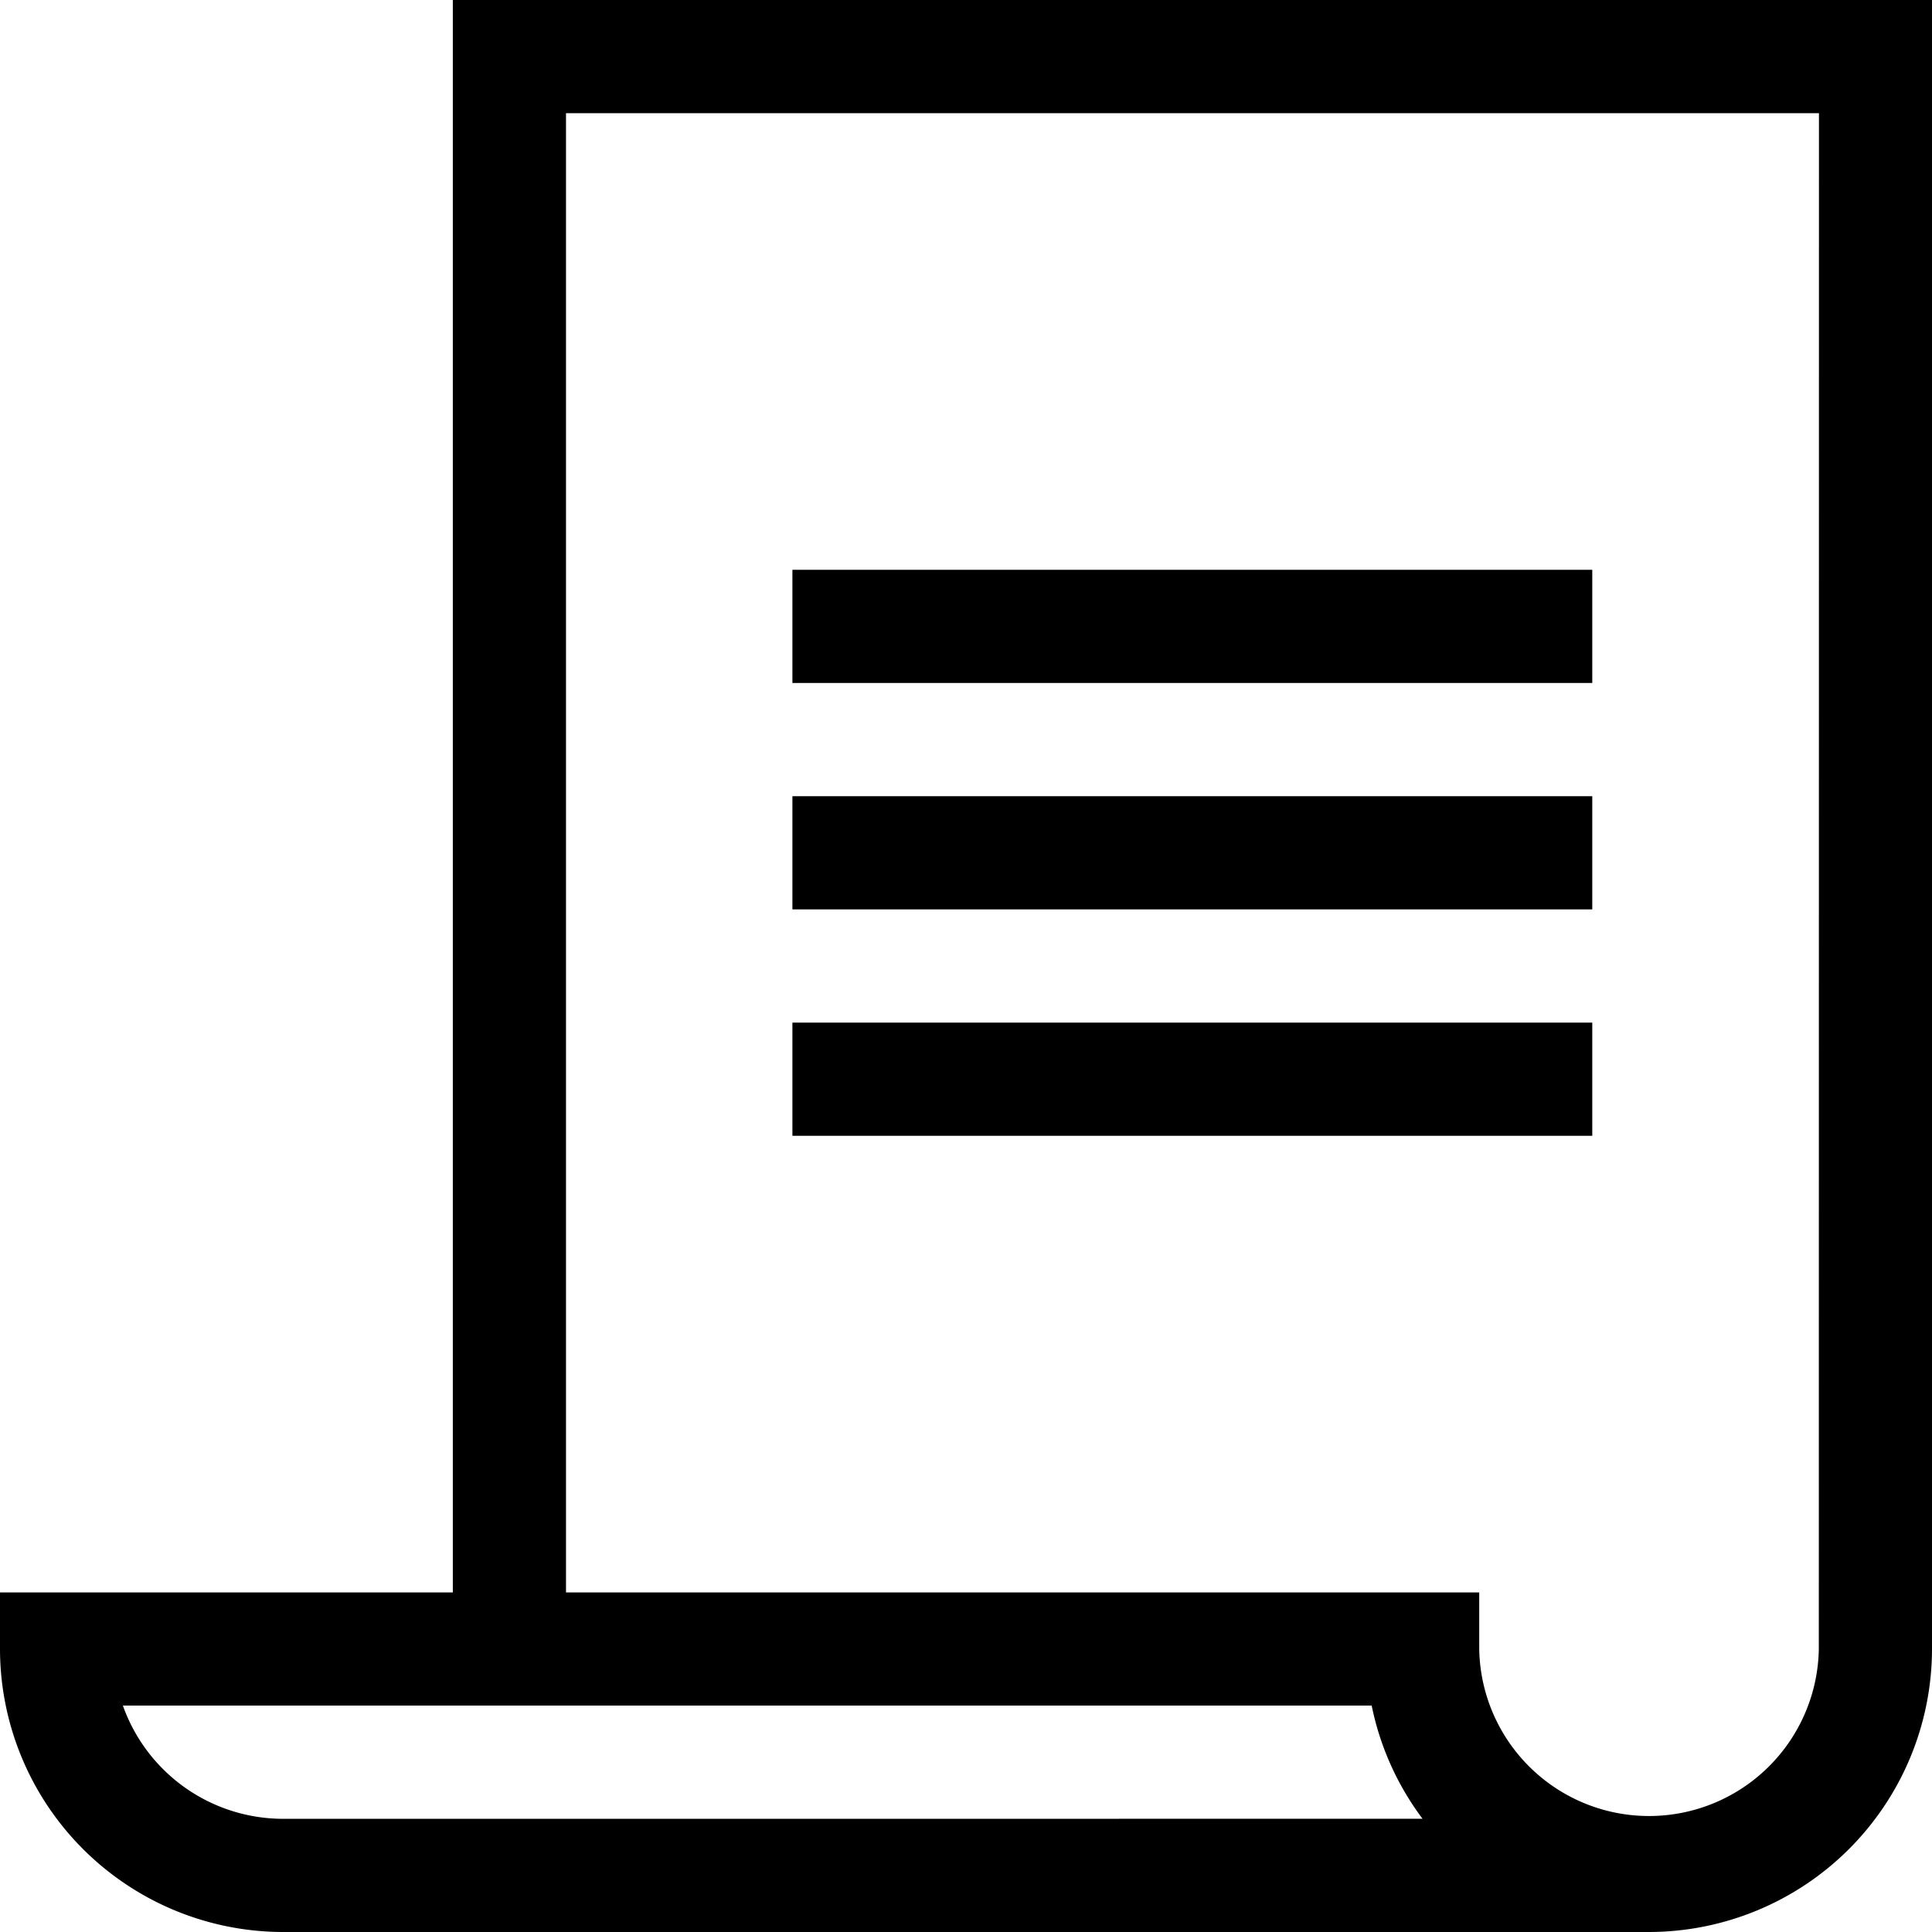
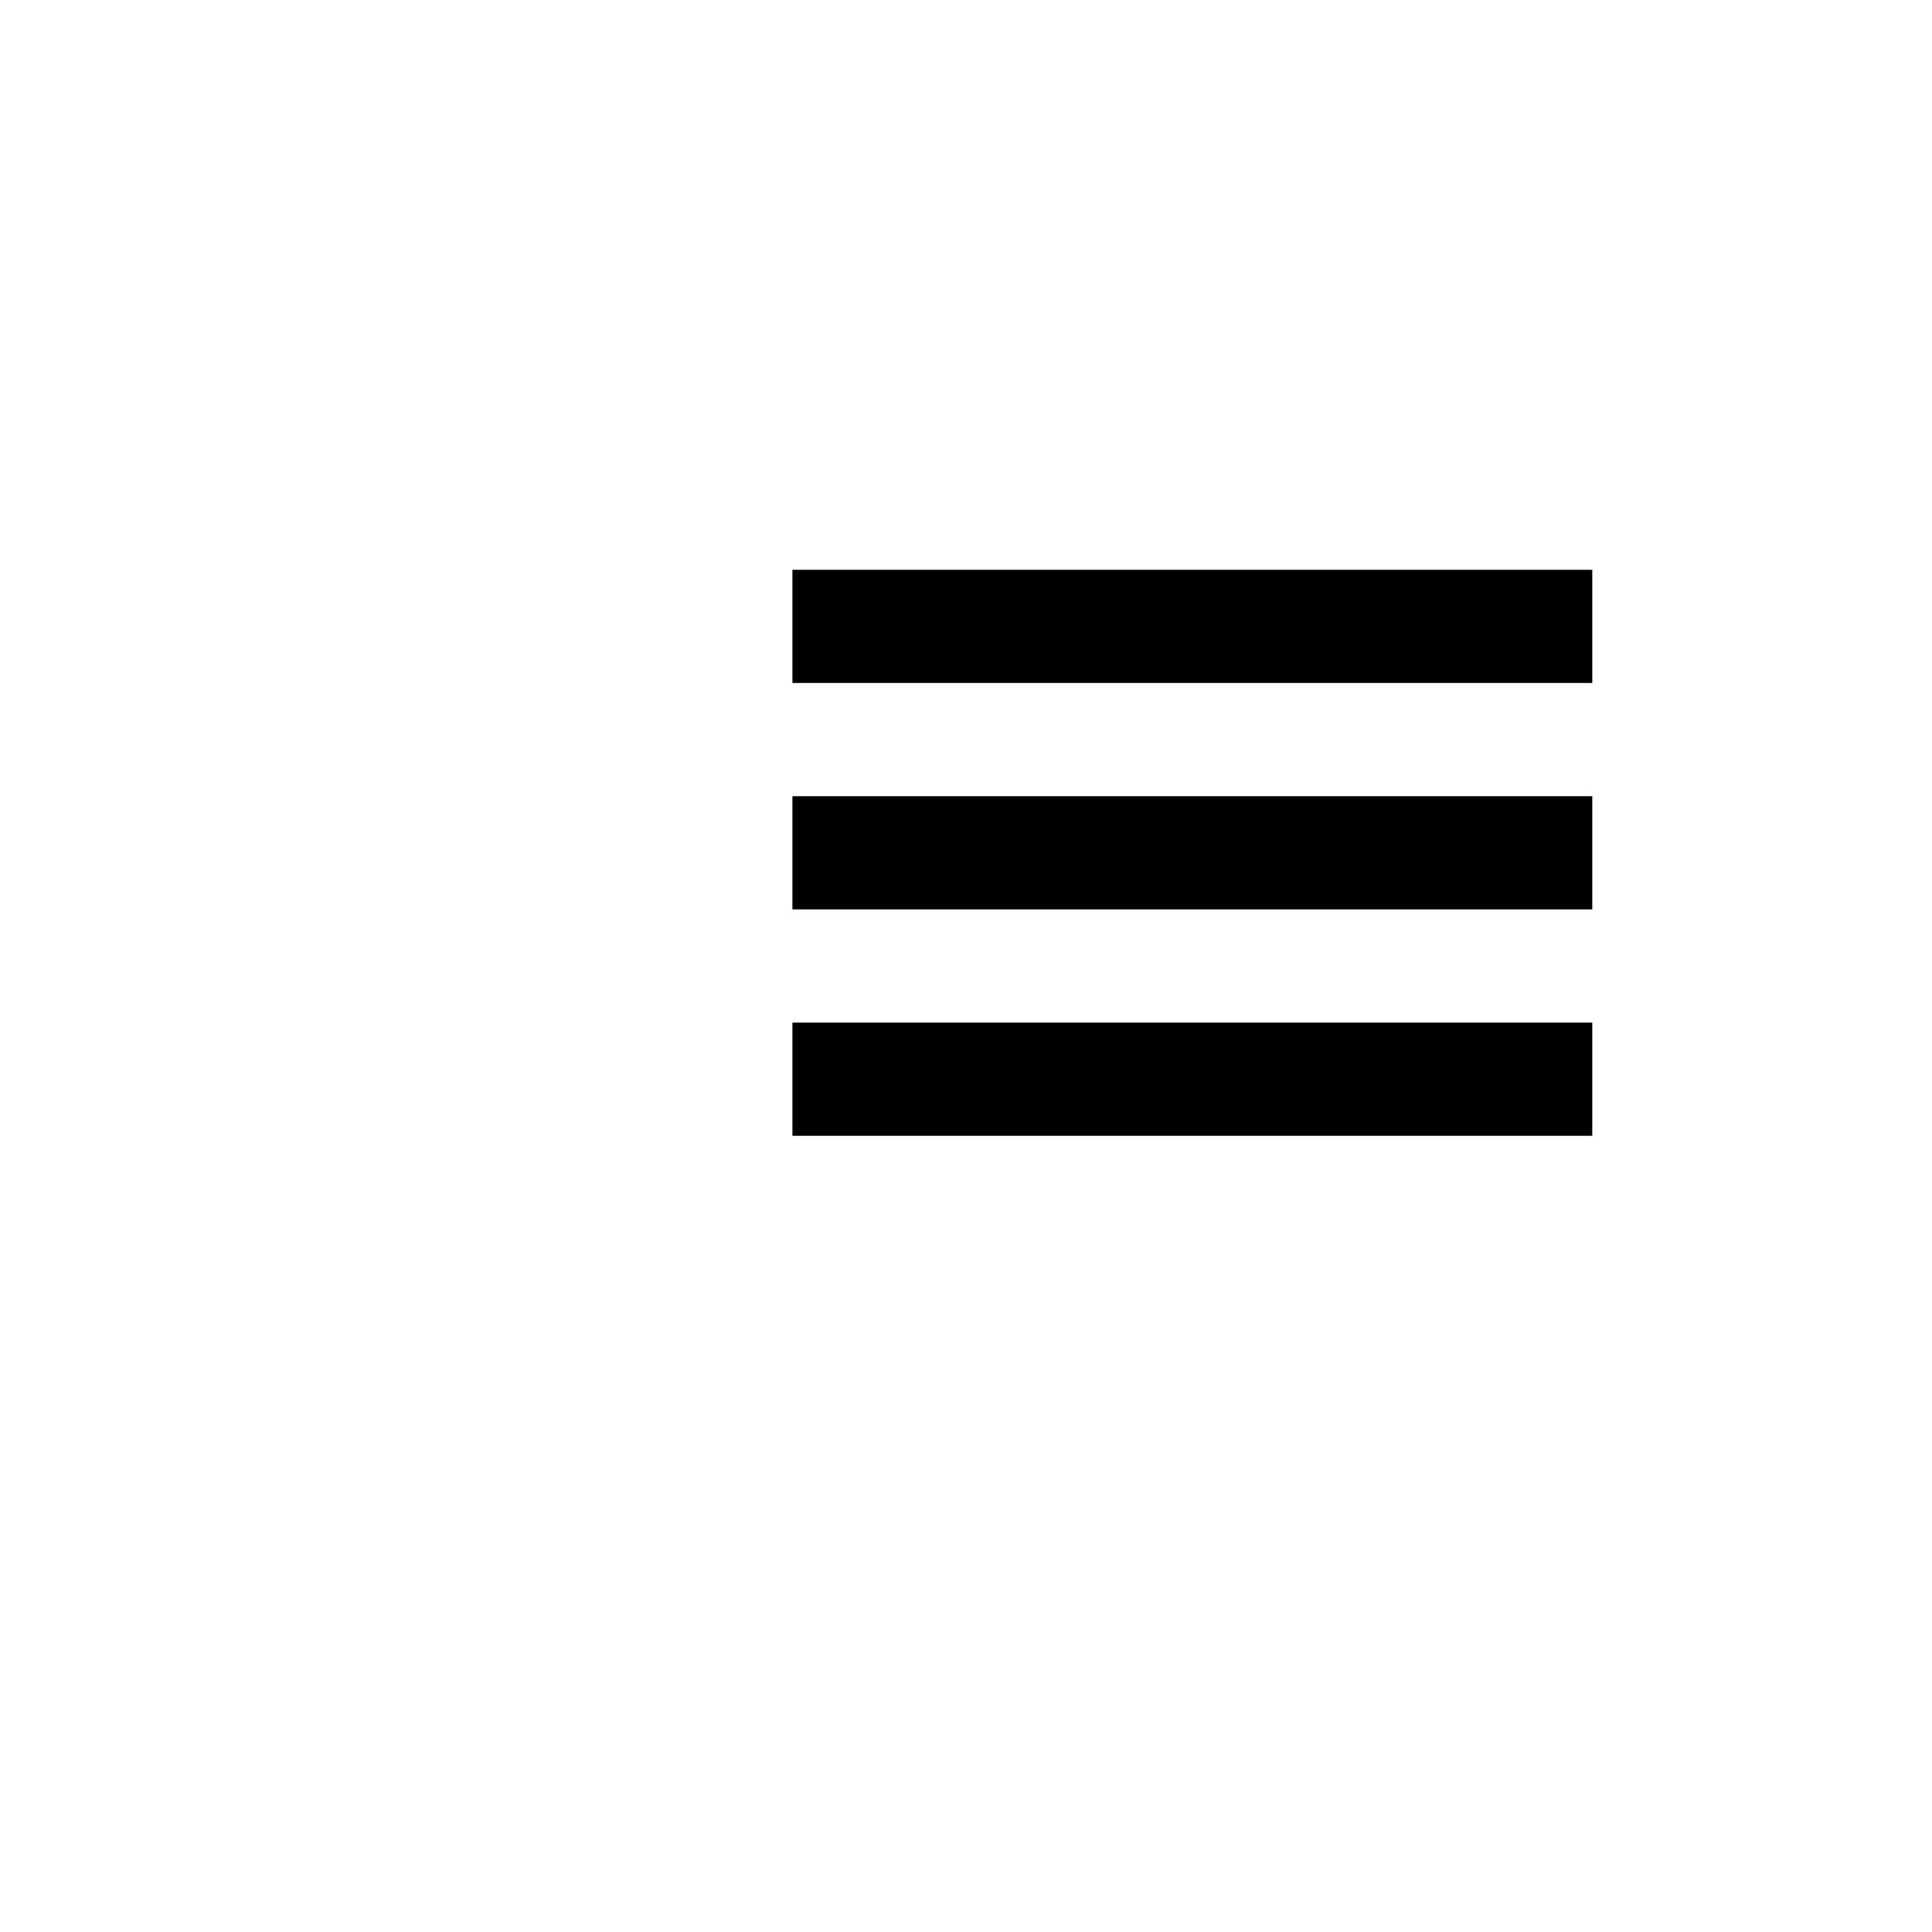
<svg xmlns="http://www.w3.org/2000/svg" id="ico-b-7" width="41.787" height="41.787" viewBox="0 0 41.787 41.787">
-   <path id="Path_4989" data-name="Path 4989" d="M9.794,0V34.442H0v1.224a6.128,6.128,0,0,0,6.121,6.121H35.666a6.128,6.128,0,0,0,6.121-6.121V0ZM6.121,39.339A3.679,3.679,0,0,1,2.658,36.89h27.01a6.1,6.1,0,0,0,1.1,2.448Zm33.218-3.673a3.673,3.673,0,0,1-7.345,0V34.442H12.242V2.448h27.1Z" />
  <path id="Path_4990" data-name="Path 4990" d="M210,151h17.3v2.448H210Z" transform="translate(-192.861 -138.676)" />
  <path id="Path_4991" data-name="Path 4991" d="M210,211h17.3v2.448H210Z" transform="translate(-192.861 -193.779)" />
-   <path id="Path_4992" data-name="Path 4992" d="M210,271h17.3v2.448H210Z" transform="translate(-192.861 -248.882)" />
+   <path id="Path_4992" data-name="Path 4992" d="M210,271h17.3v2.448H210" transform="translate(-192.861 -248.882)" />
</svg>